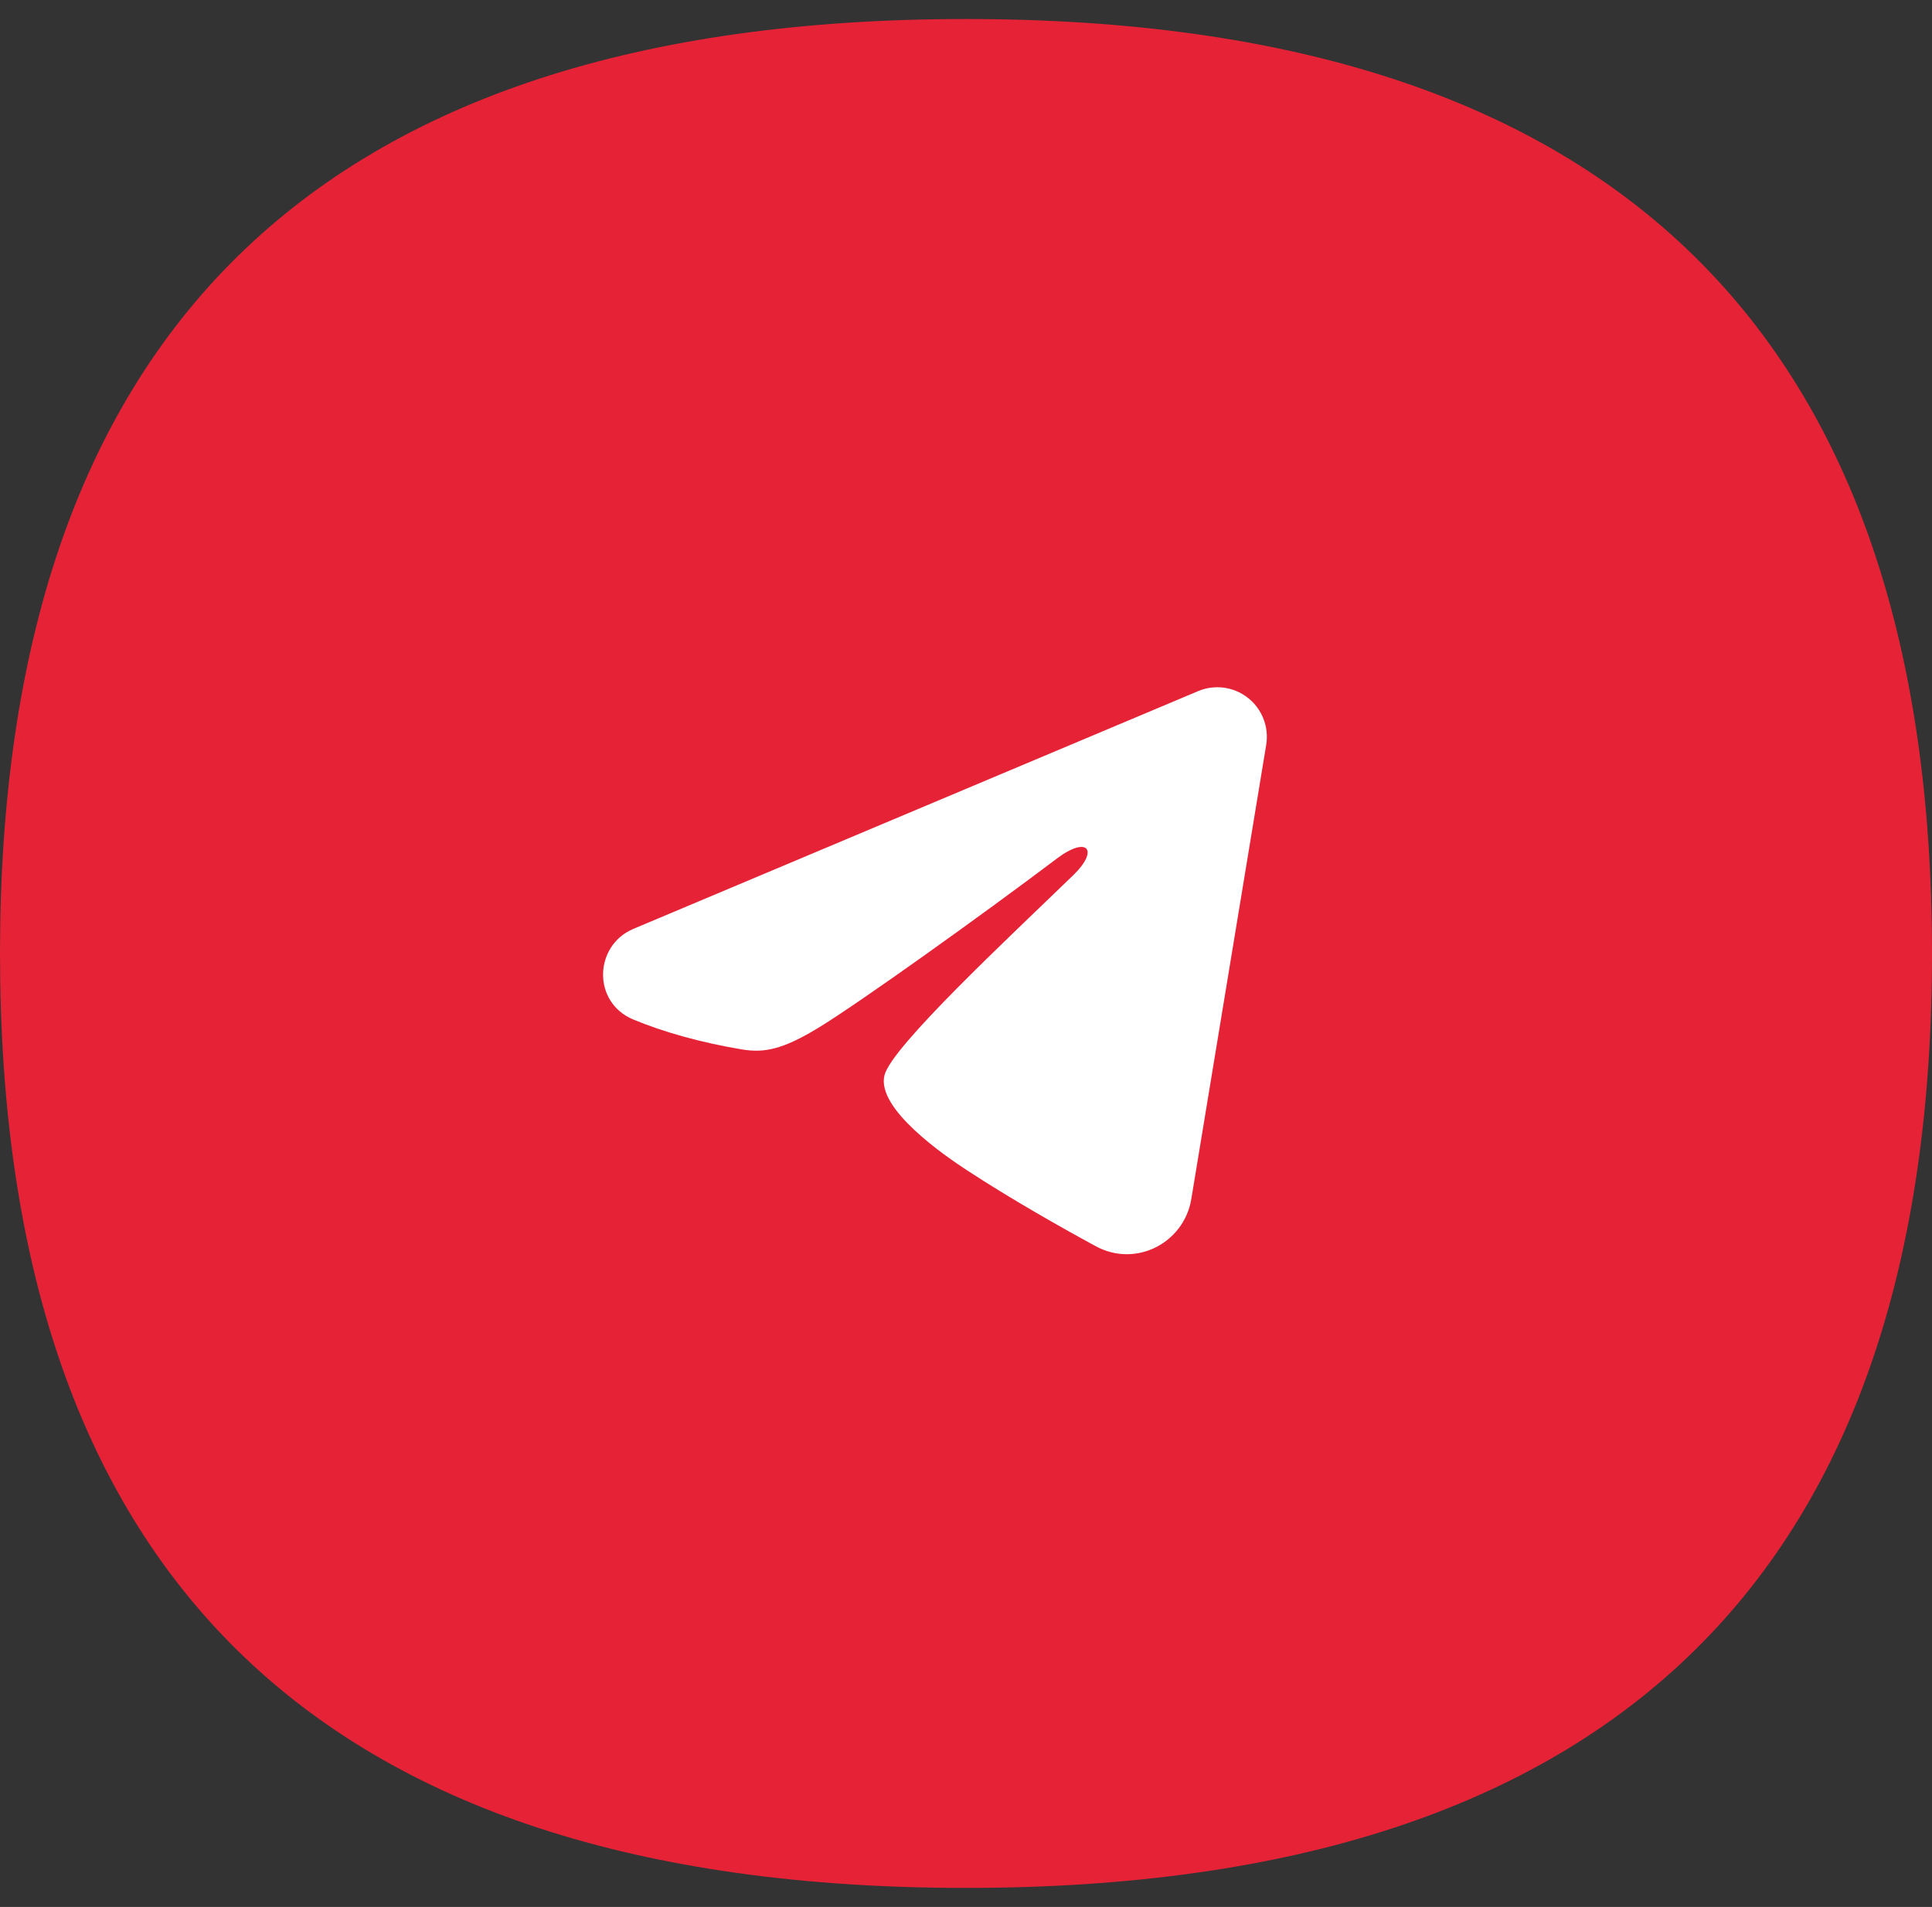
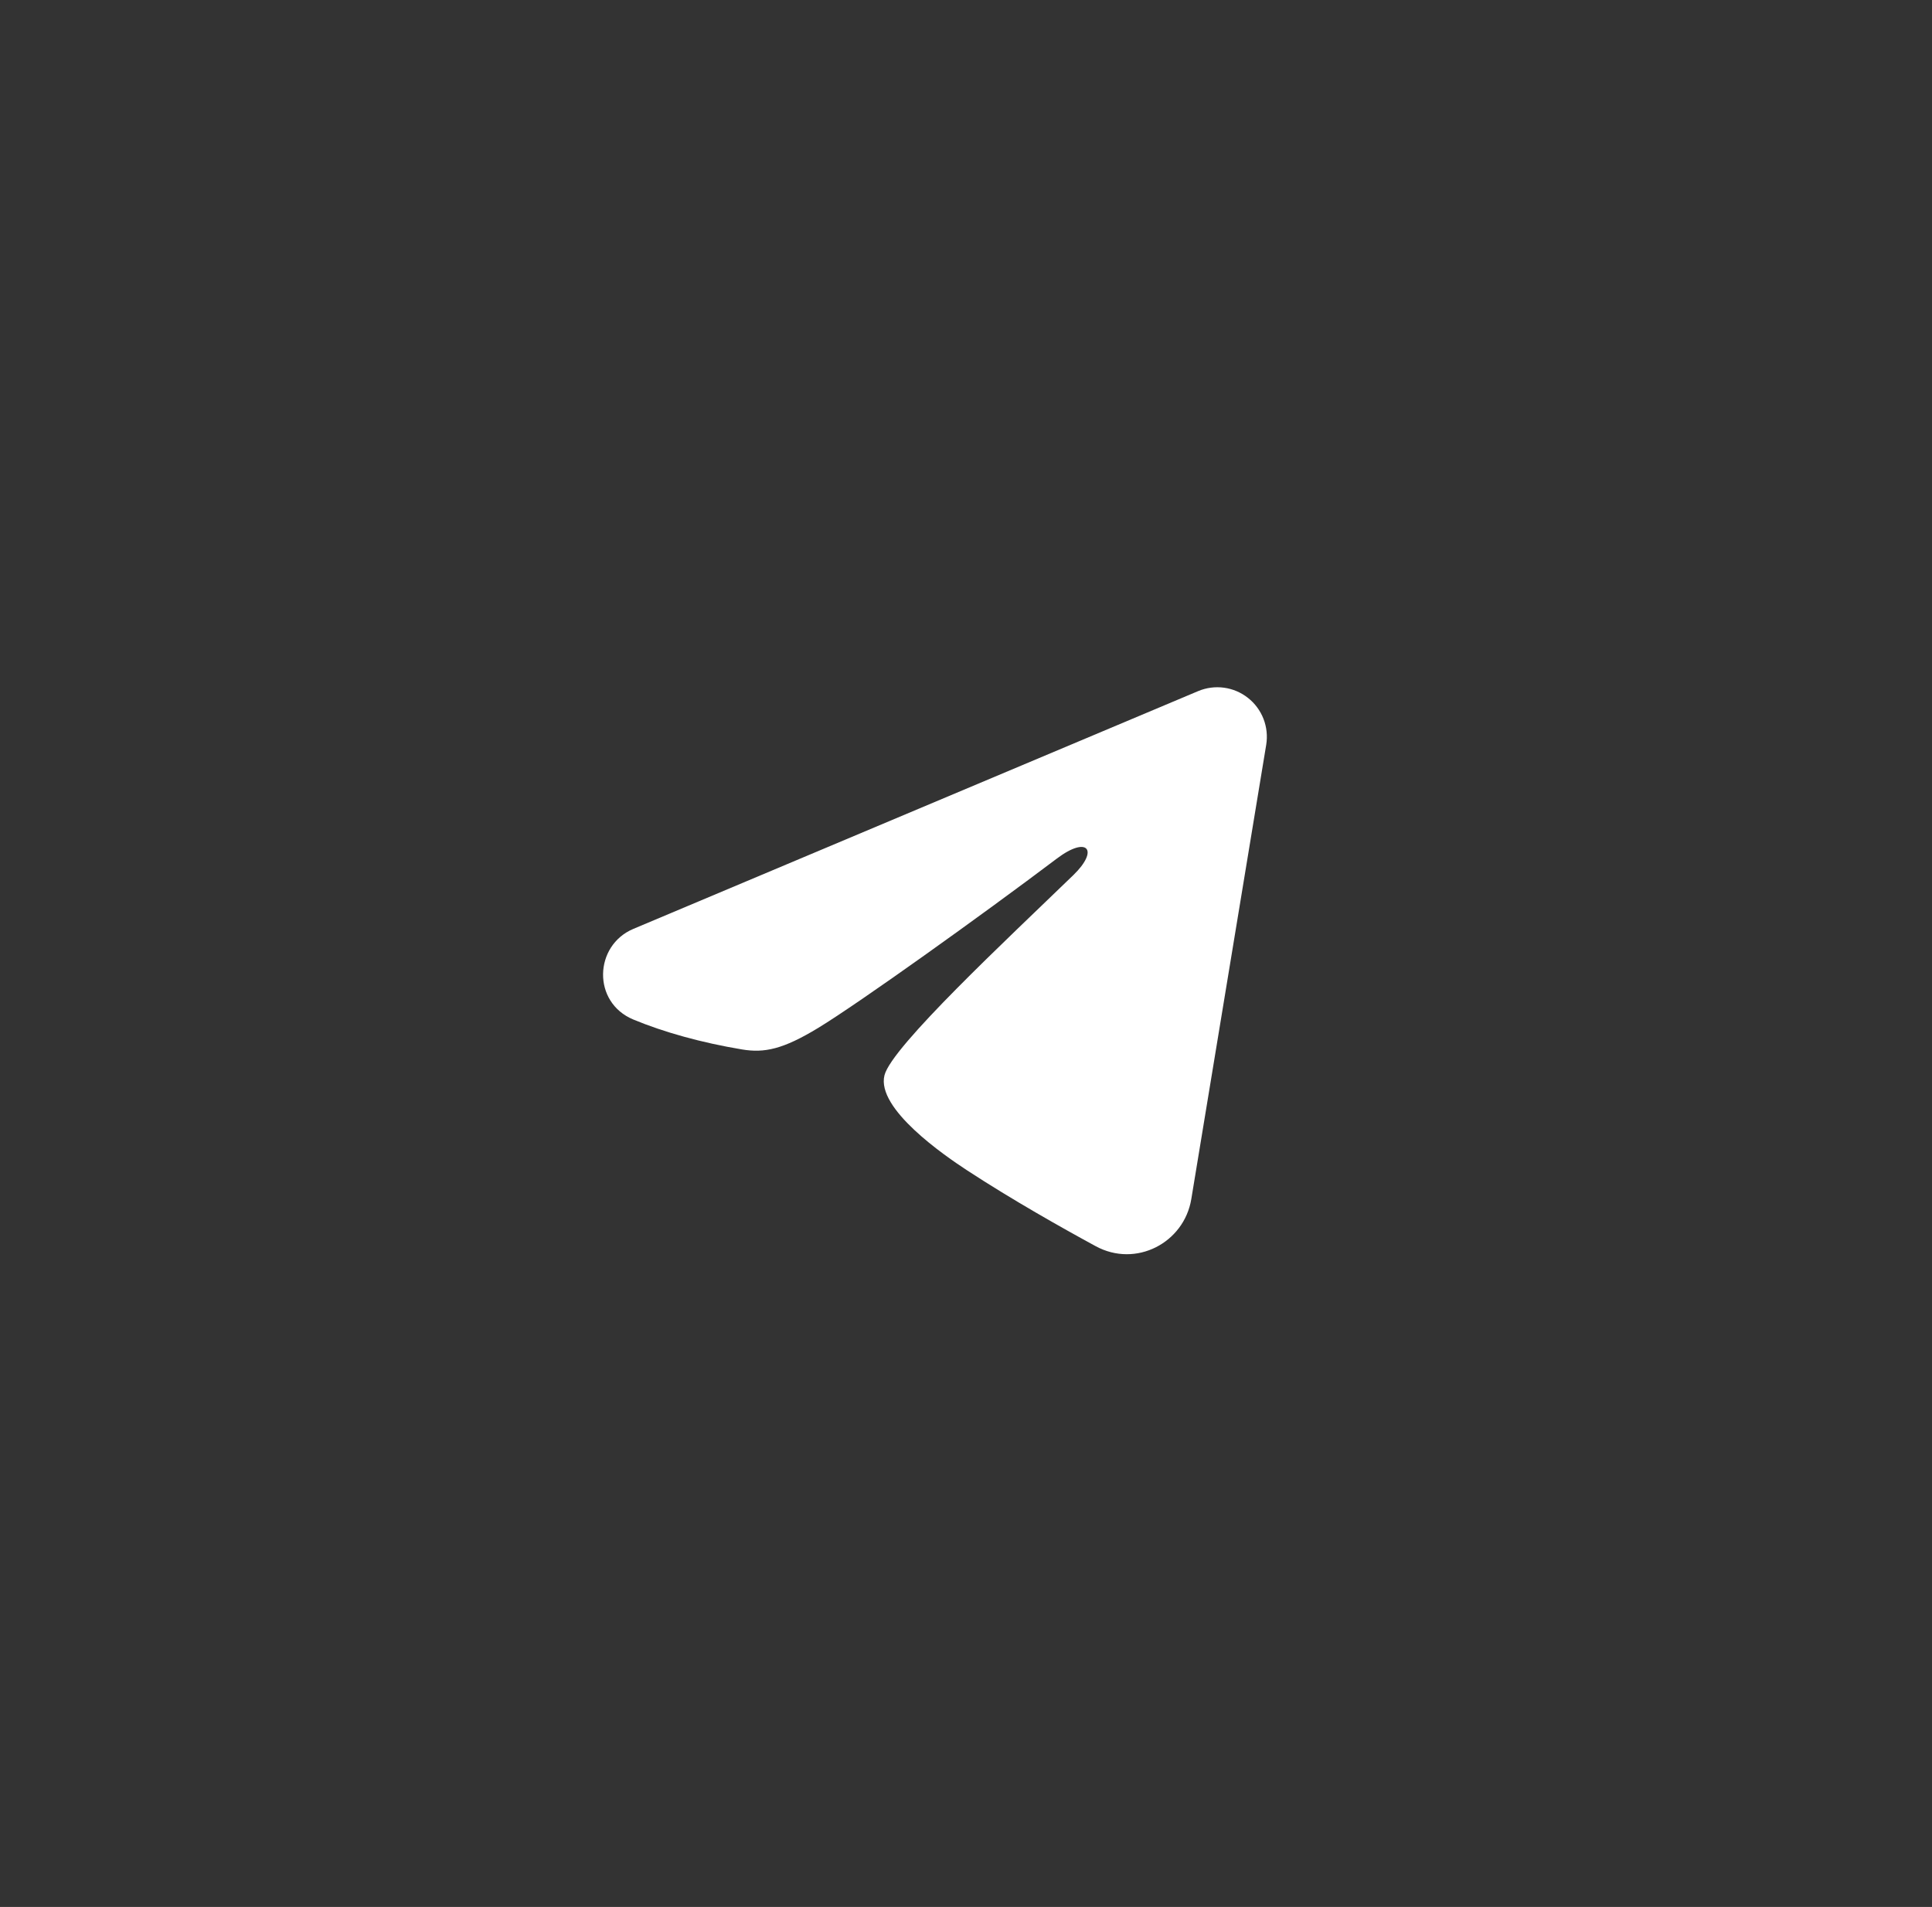
<svg xmlns="http://www.w3.org/2000/svg" width="78" height="77" viewBox="0 0 78 77" fill="none">
  <rect x="0" y="0" width="78" height="77" fill="#333333" stroke="none" />
-   <path d="M39 76.231C65.429 76.231 78 63.243 78 38.496C78 13.756 65.429 0.768 39 0.768C12.571 0.768 0 13.756 0 38.496C0 63.243 12.571 76.231 39 76.231Z" fill="#E62336" />
  <path fill-rule="evenodd" clip-rule="evenodd" d="M48.37 27.907C48.7 27.768 49.06 27.72 49.415 27.768C49.769 27.816 50.104 27.958 50.384 28.18C50.665 28.401 50.881 28.693 51.011 29.027C51.14 29.36 51.178 29.722 51.12 30.075L48.096 48.417C47.802 50.187 45.861 51.201 44.238 50.32C42.881 49.583 40.865 48.447 39.051 47.261C38.145 46.668 35.367 44.768 35.709 43.416C36.002 42.26 40.669 37.916 43.336 35.333C44.382 34.319 43.905 33.733 42.669 34.667C39.599 36.984 34.672 40.508 33.042 41.5C31.605 42.375 30.855 42.524 29.959 42.375C28.325 42.103 26.809 41.681 25.572 41.168C23.899 40.475 23.981 38.176 25.57 37.507L48.37 27.907Z" fill="white" />
</svg>